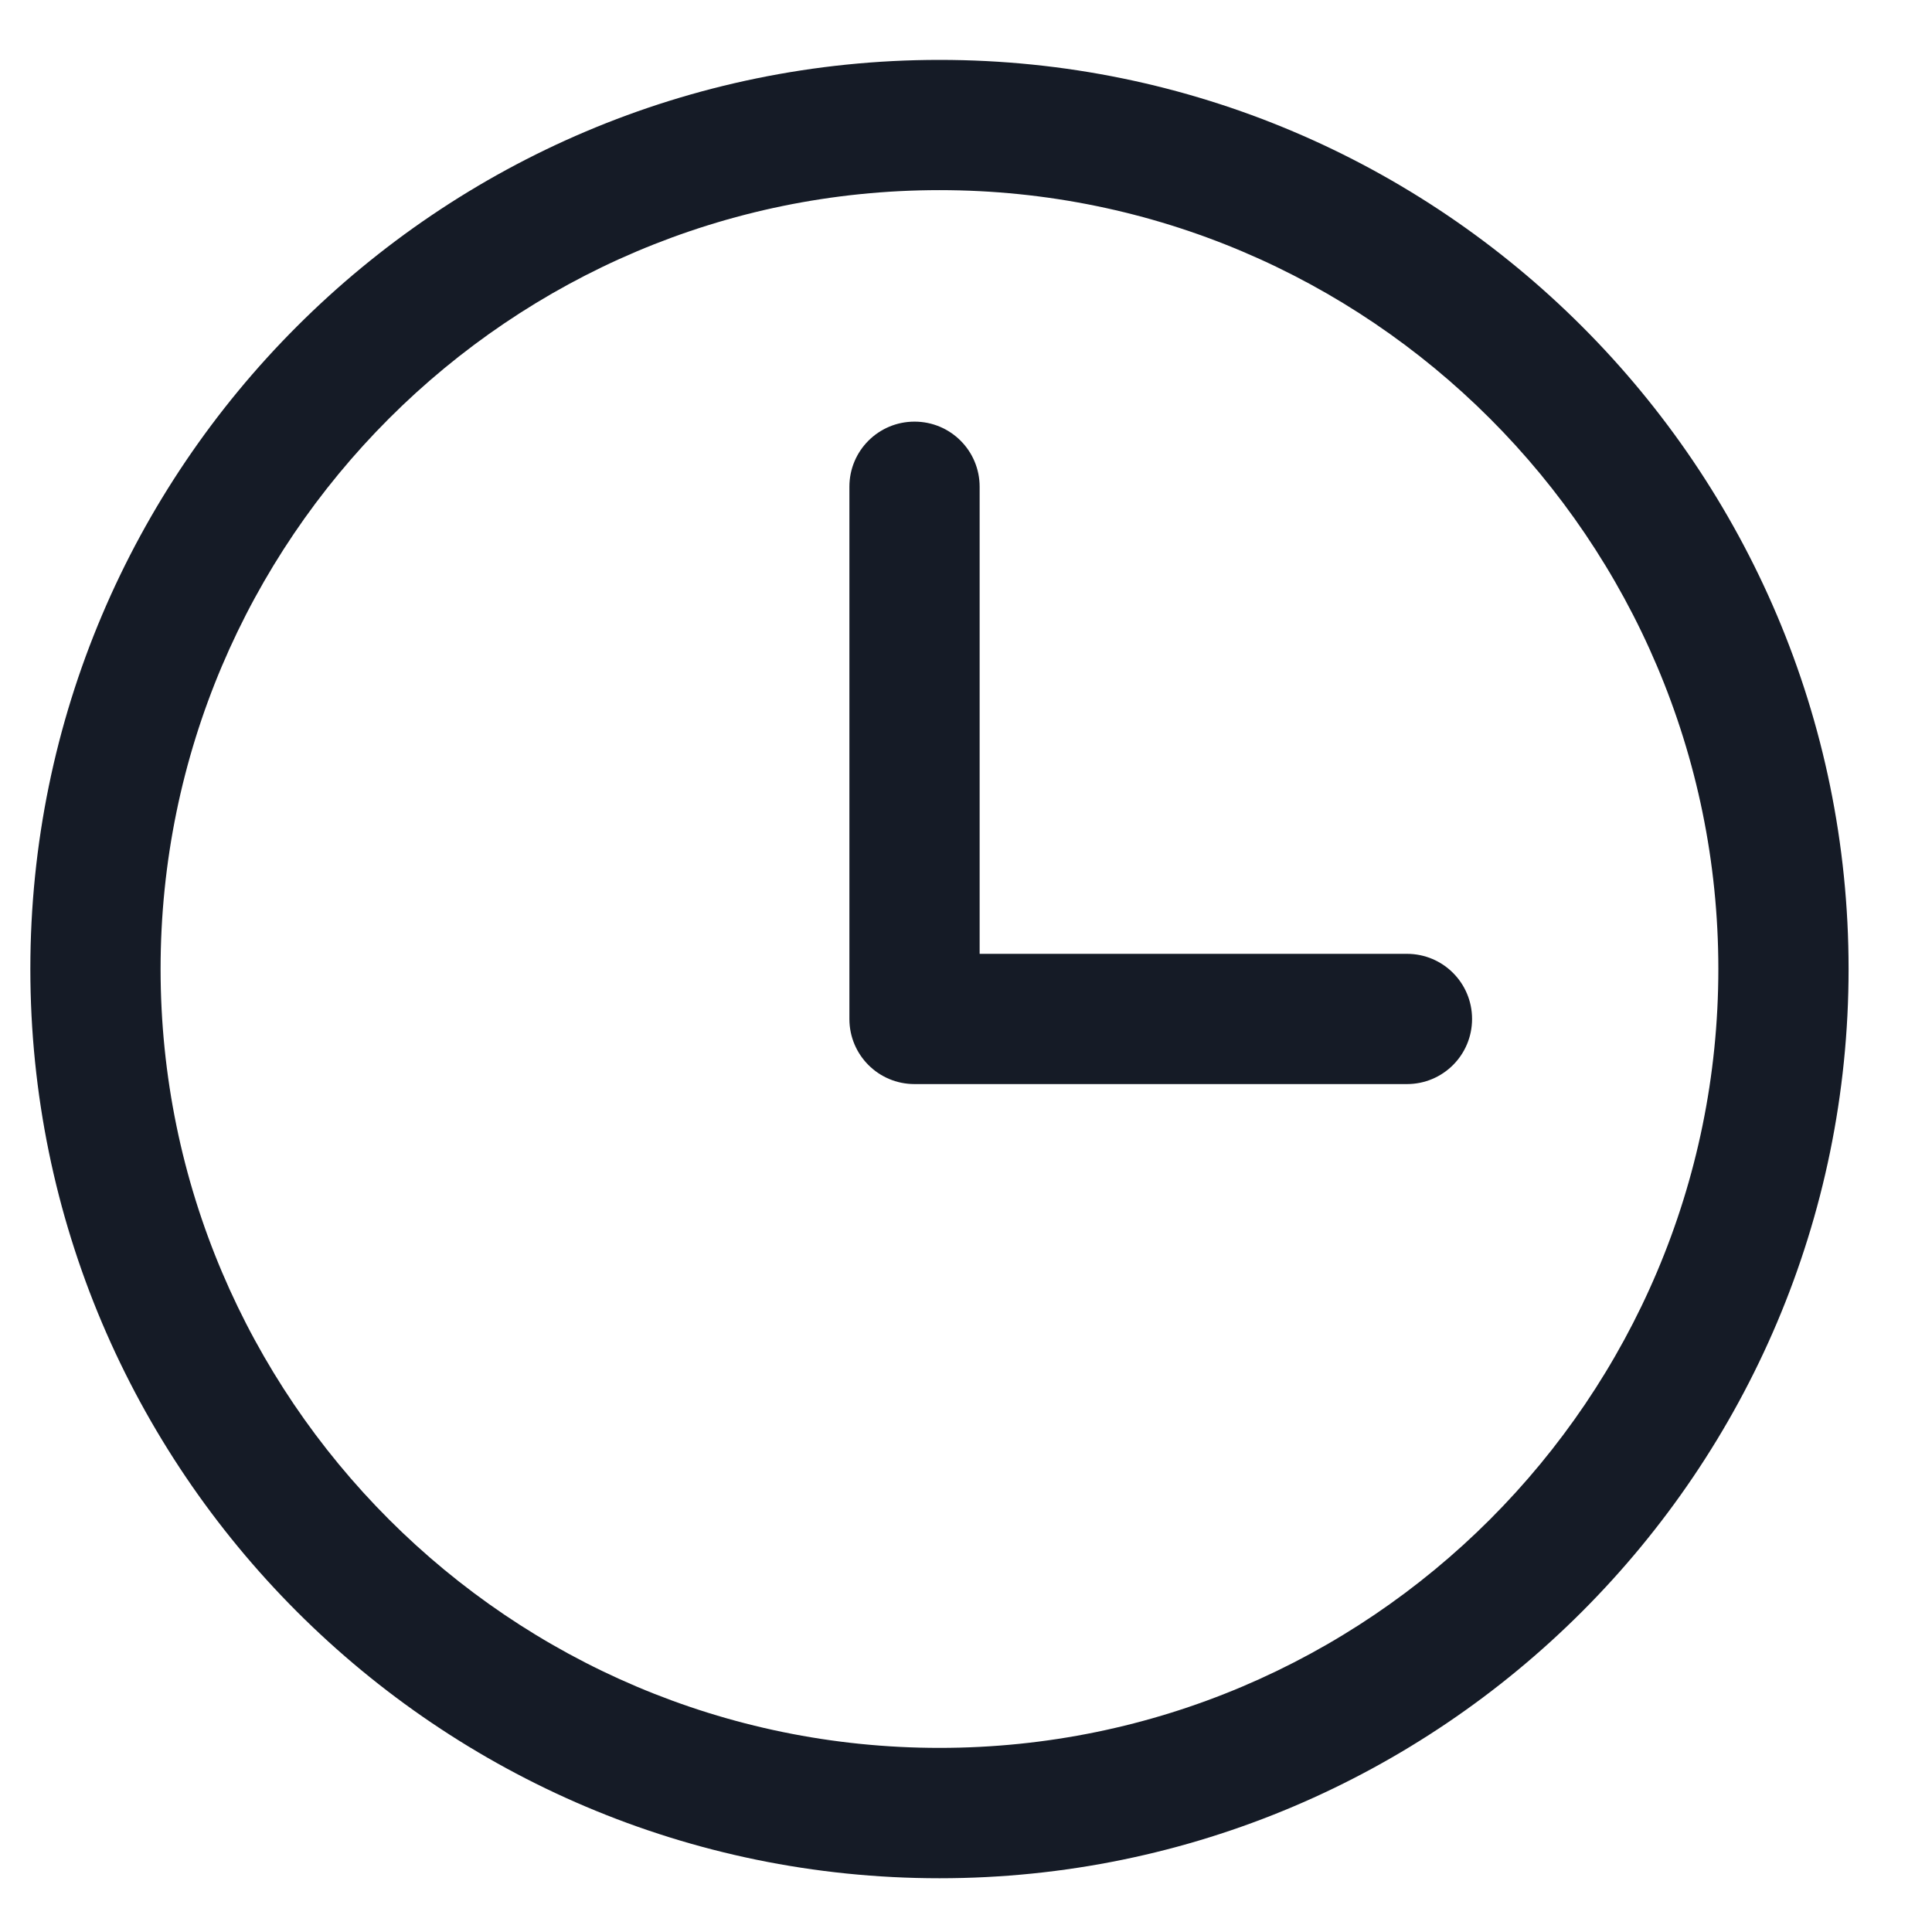
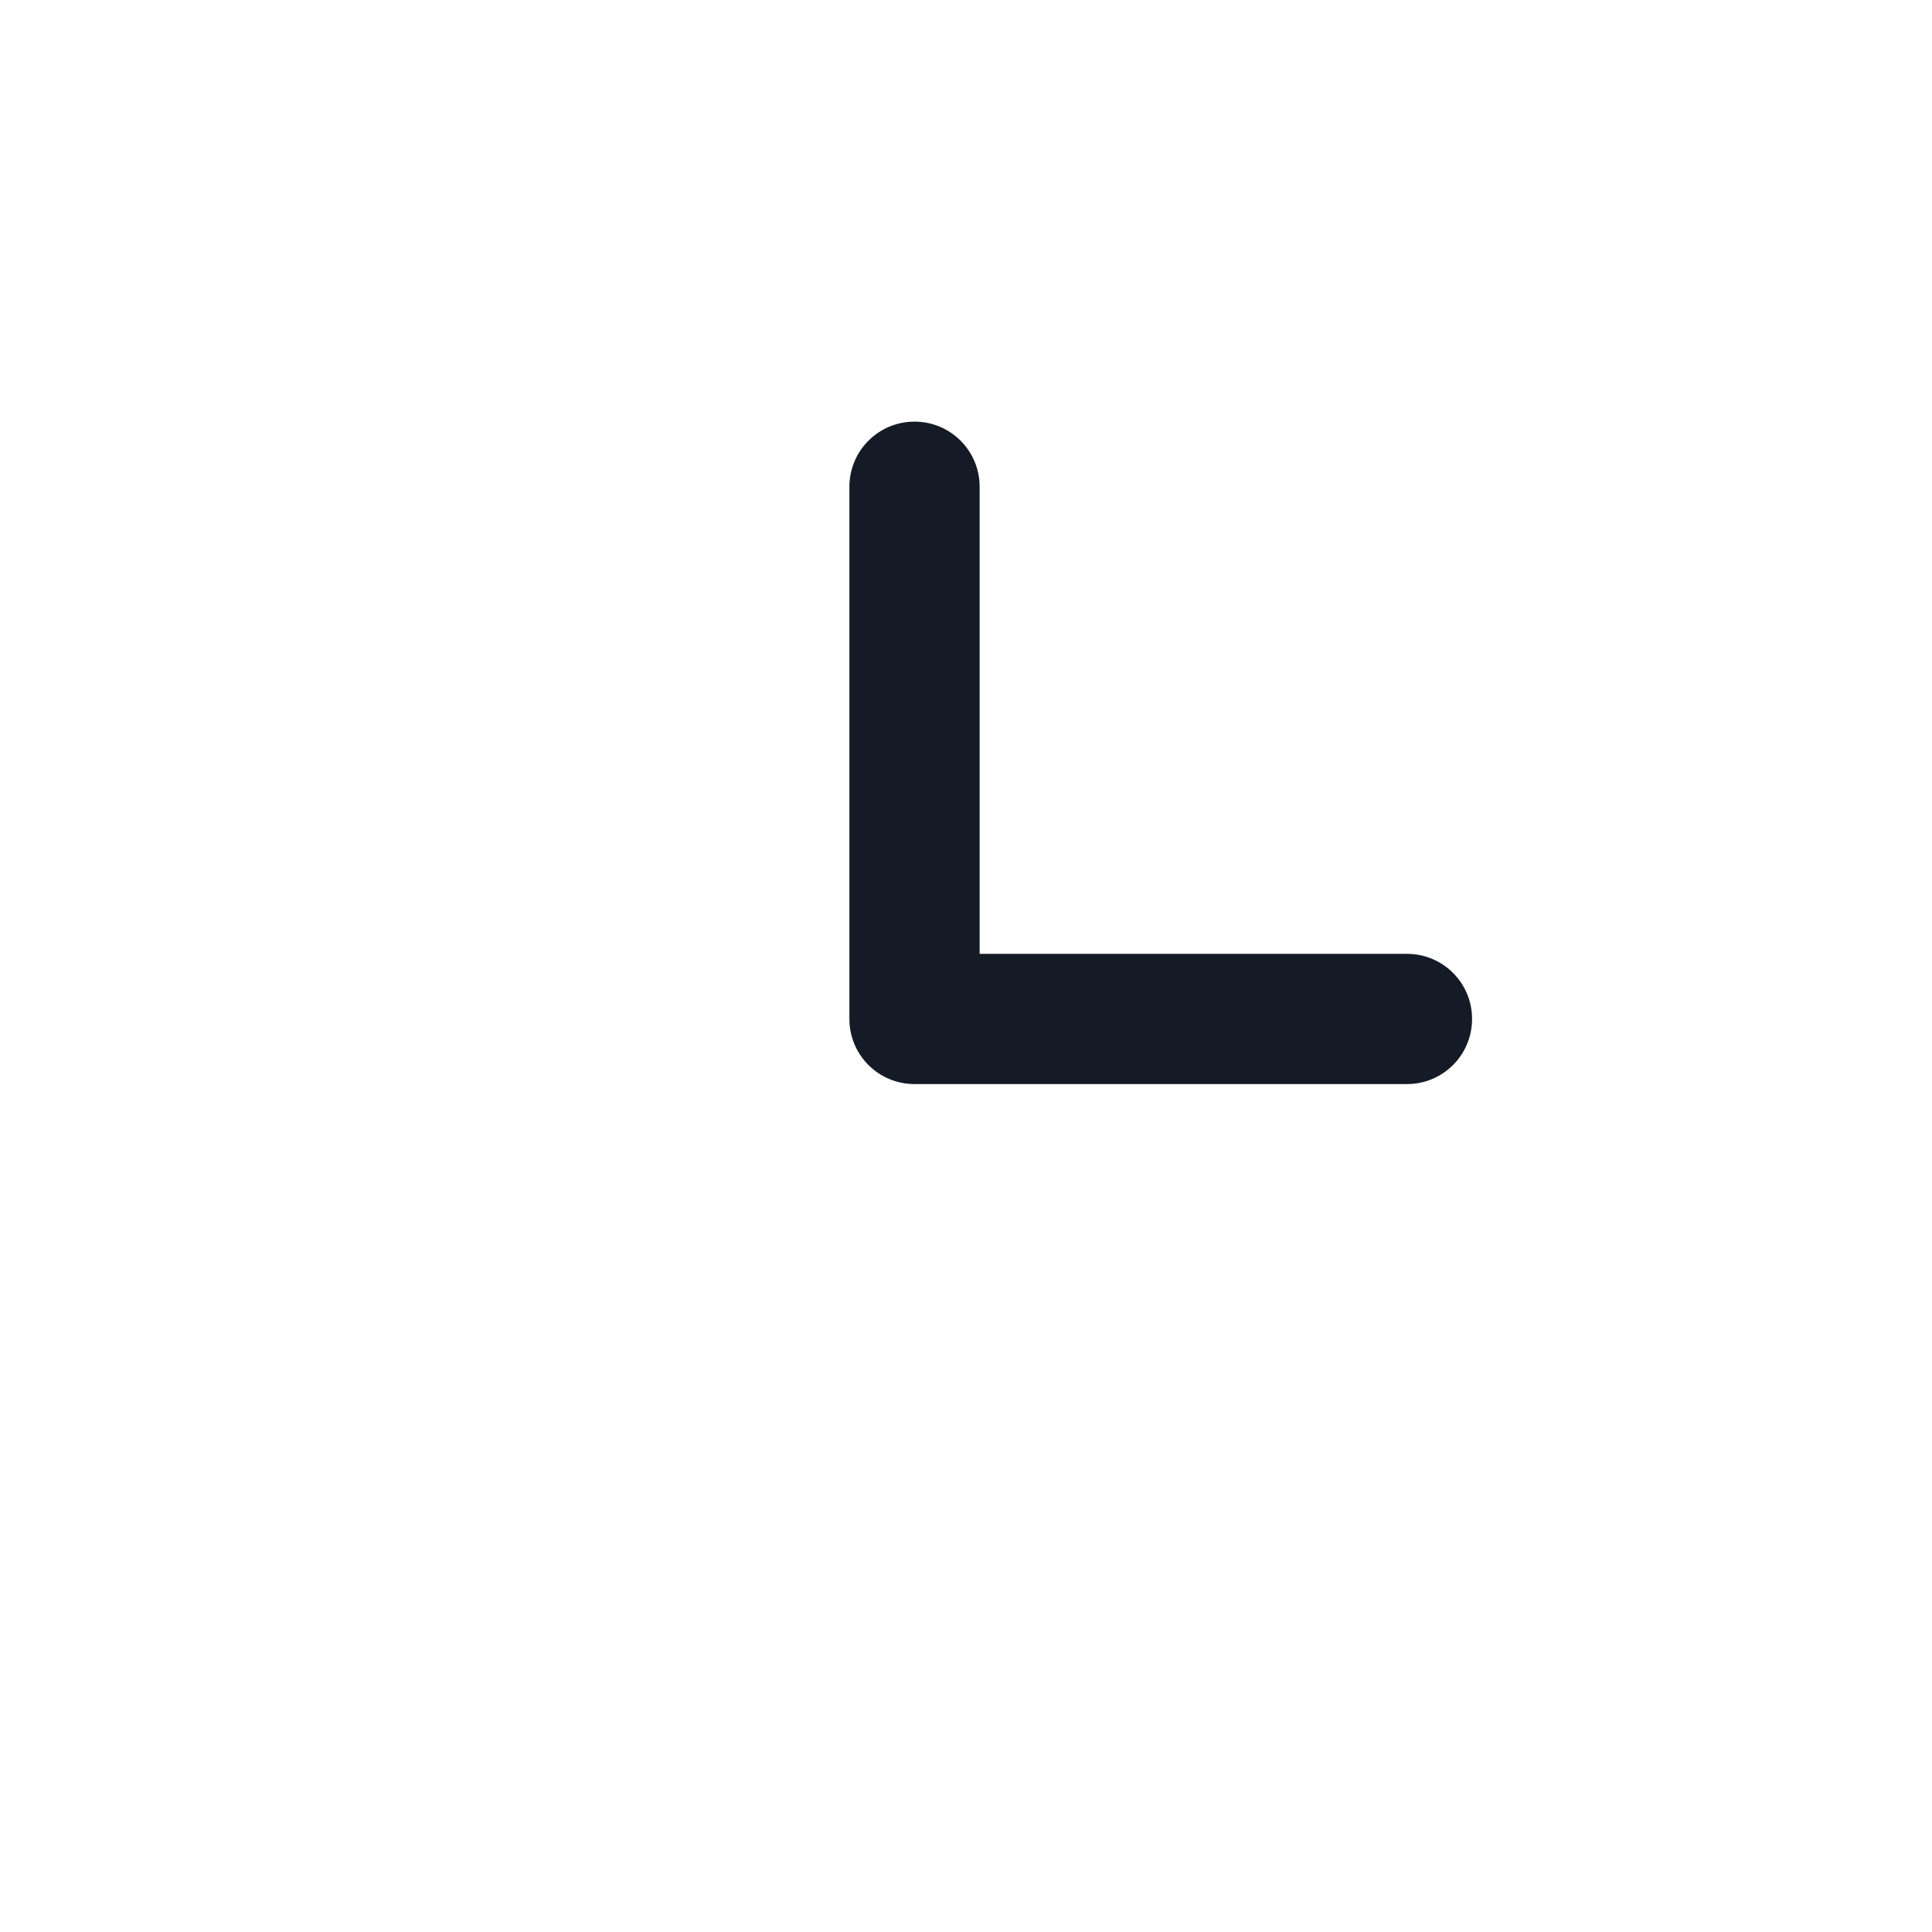
<svg xmlns="http://www.w3.org/2000/svg" width="17" height="17" viewBox="0 0 17 17" fill="none">
  <g clip-path="url(#clip0_11216_8825)">
-     <path d="M8.267 0.527C3.855 0.527 0.267 4.115 0.267 8.526C0.267 12.938 3.855 16.527 8.267 16.527C12.678 16.527 16.266 12.938 16.266 8.526C16.266 4.115 12.678 0.527 8.267 0.527ZM8.267 15.38C4.488 15.38 1.413 12.305 1.413 8.526C1.413 4.748 4.488 1.673 8.267 1.673C12.045 1.673 15.12 4.748 15.12 8.526C15.12 12.305 12.045 15.38 8.267 15.38Z" fill="#151B26" />
    <path d="M12.38 8.393H8.62V4.283C8.62 3.966 8.364 3.71 8.047 3.71C7.73 3.71 7.474 3.966 7.474 4.283V8.966C7.474 9.283 7.73 9.539 8.047 9.539H12.38C12.697 9.539 12.953 9.283 12.953 8.966C12.953 8.649 12.697 8.393 12.38 8.393Z" fill="#151B26" />
  </g>
  <defs>
    <clipPath id="clip0_11216_8825">
      <rect width="16" height="16" fill="white" transform="translate(0.267 0.527)" />
    </clipPath>
  </defs>
</svg>